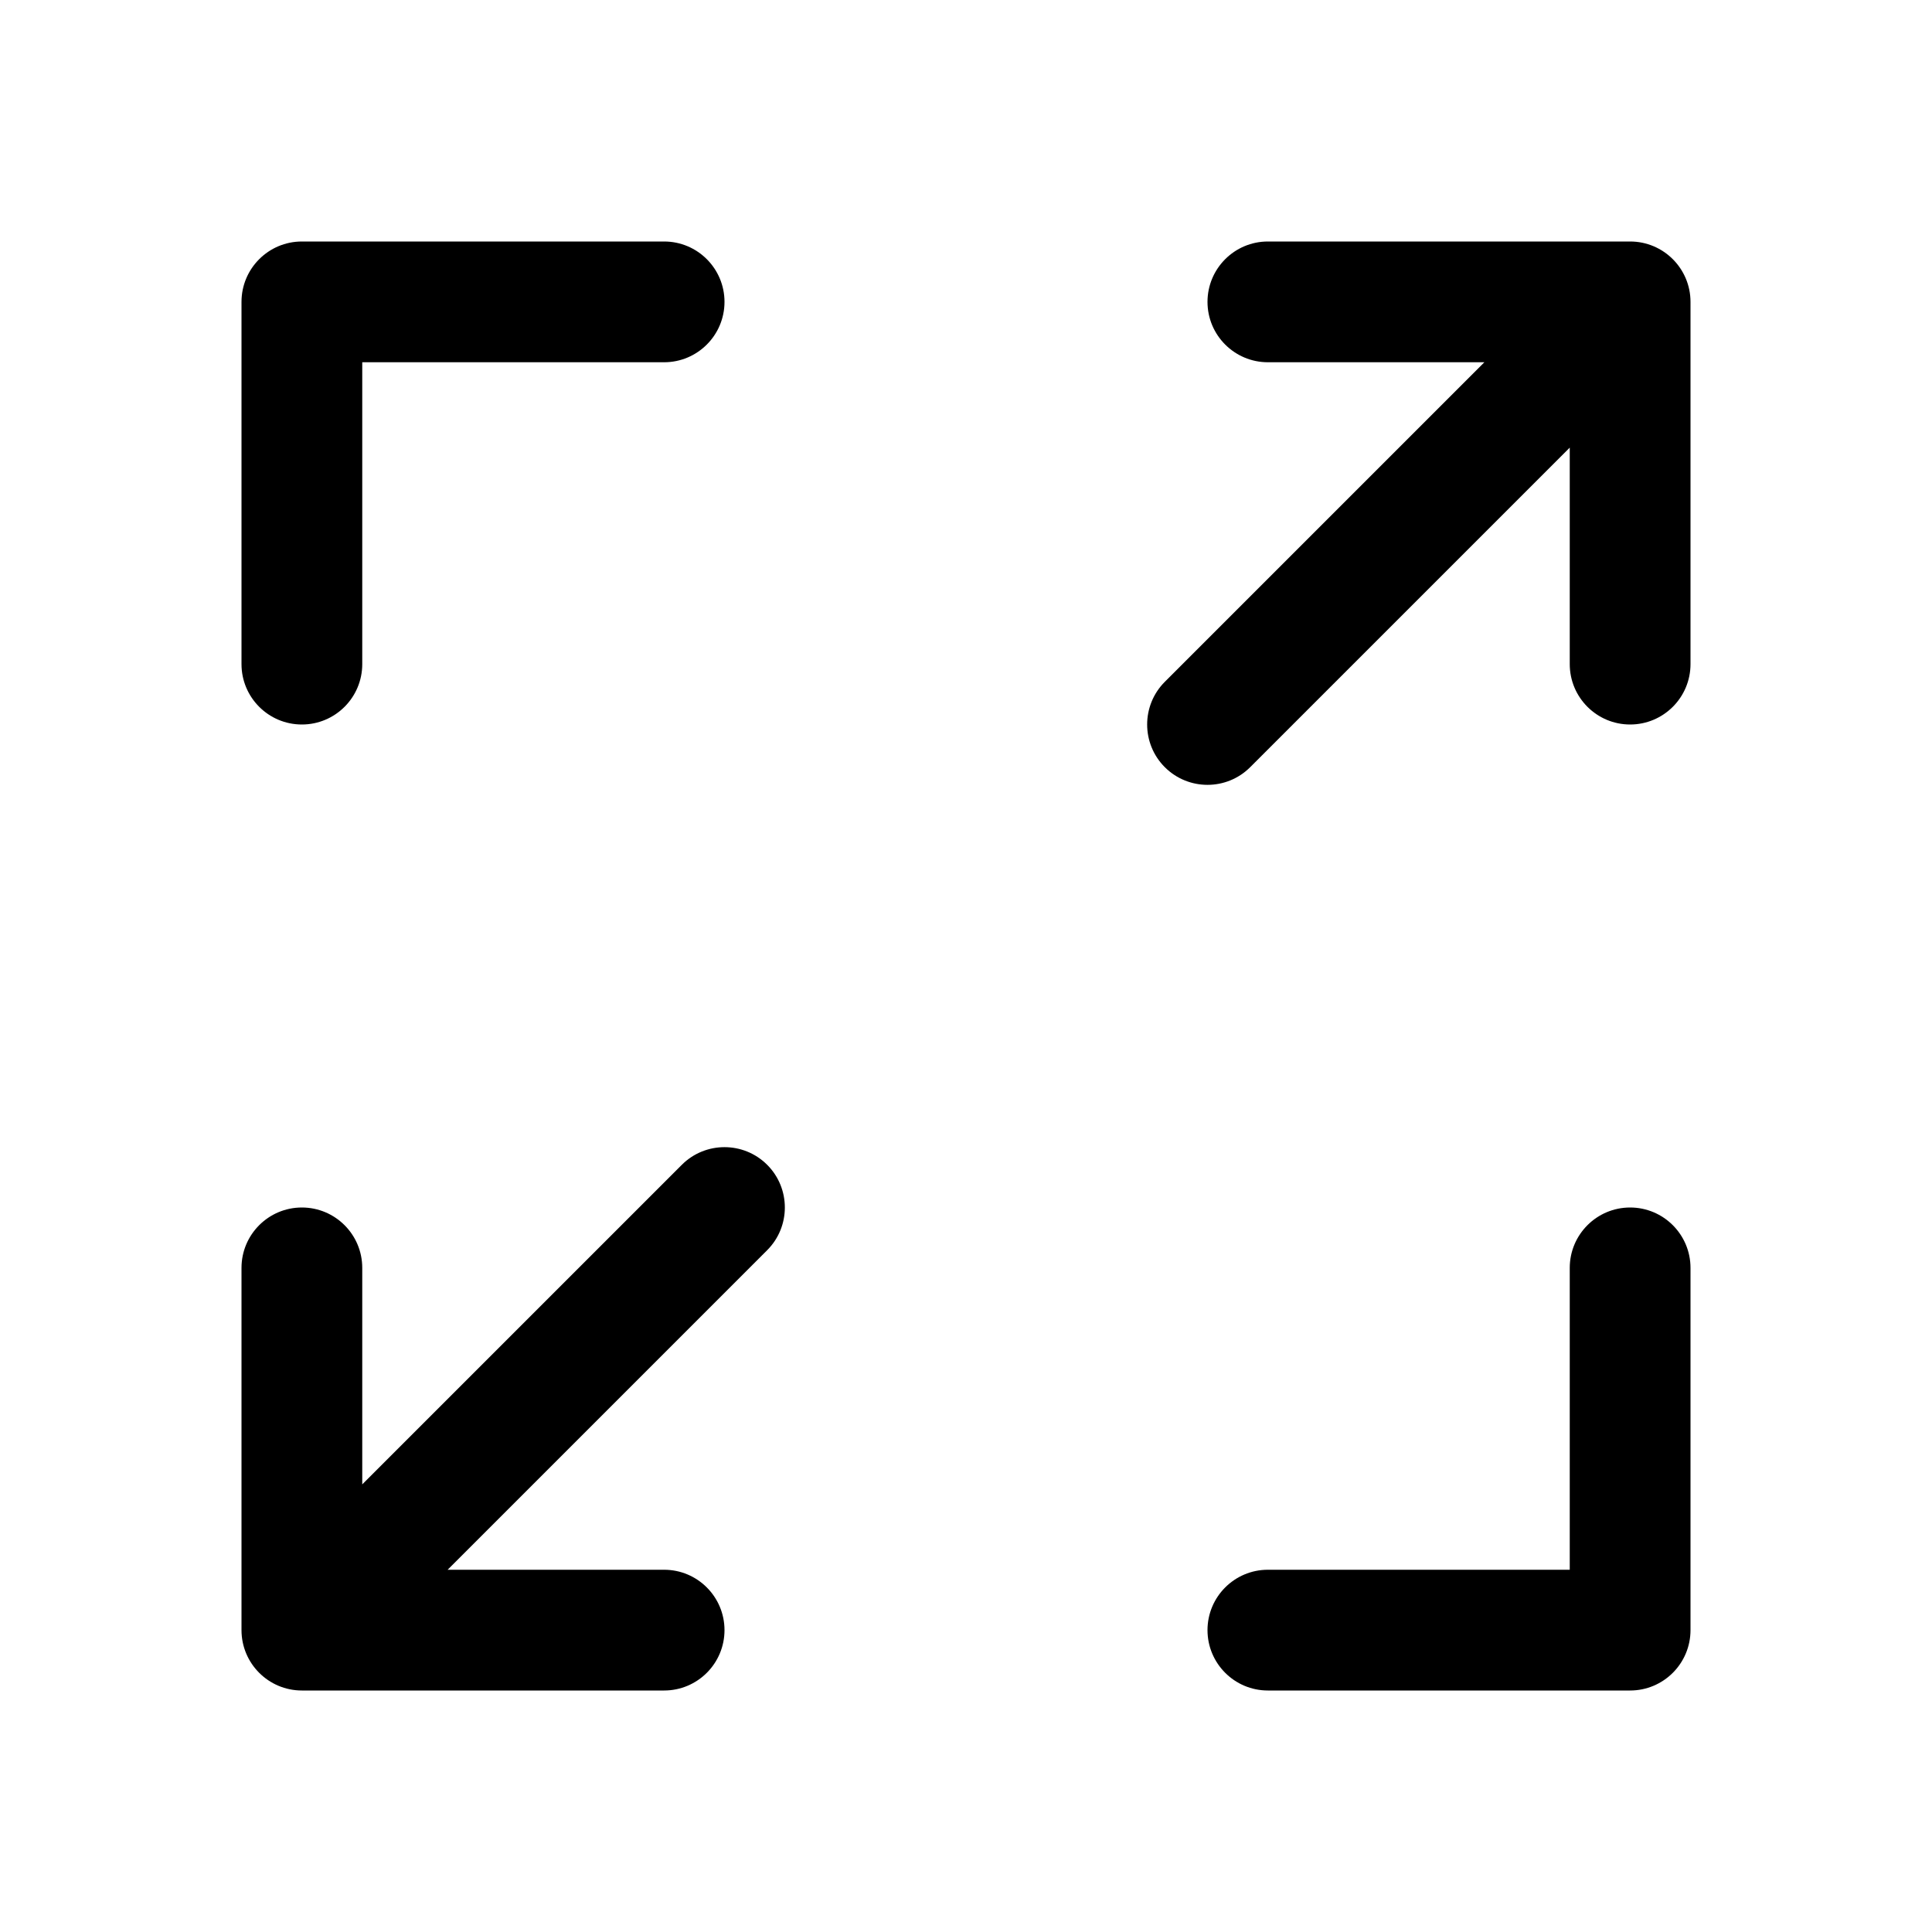
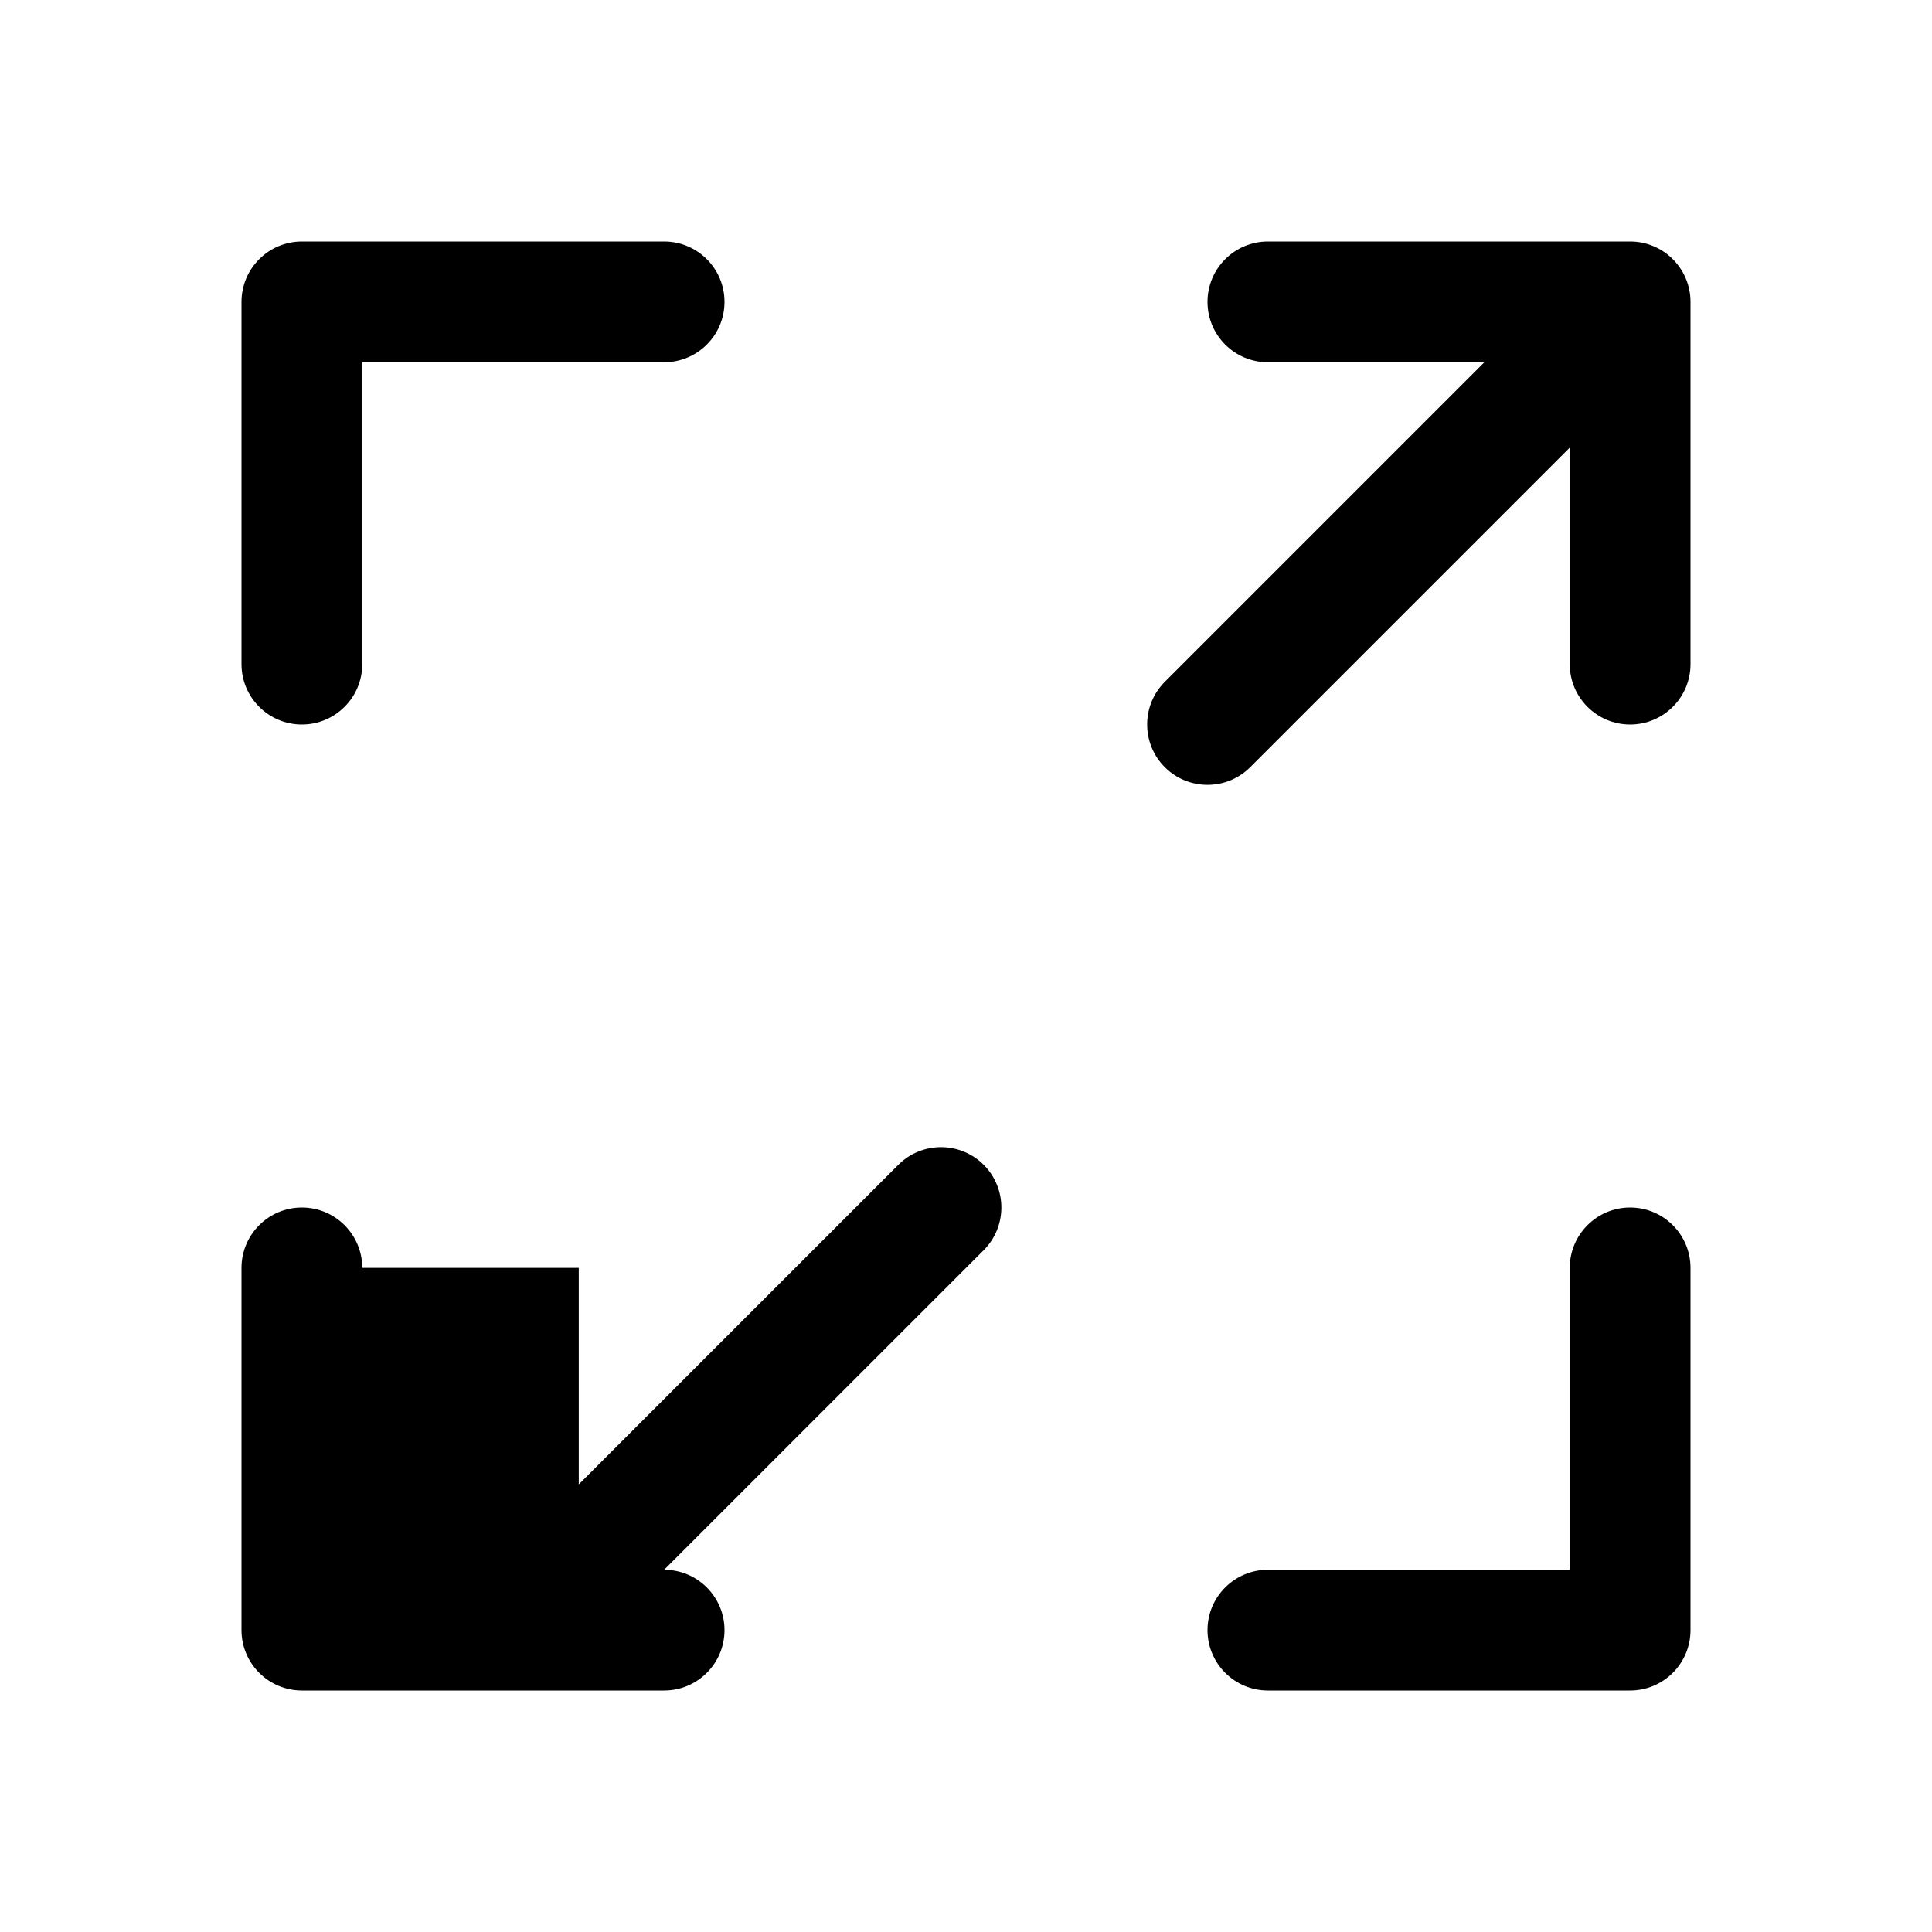
<svg xmlns="http://www.w3.org/2000/svg" version="1.1" width="32" height="32" viewBox="0 0 32 32">
-   <path fill="currentColor" d="M20 5c0-0.552 0.448-1 1-1h6c0.552 0 1 0.448 1 1v6c0 0.552-0.448 1-1 1s-1-0.448-1-1v-3.586l-5.293 5.293c-0.39 0.39-1.024 0.39-1.414 0s-0.39-1.024 0-1.414l5.293-5.293h-3.586c-0.552 0-1-0.448-1-1zM27 20c0.552 0 1 0.448 1 1v6c0 0.552-0.448 1-1 1h-6c-0.552 0-1-0.448-1-1s0.448-1 1-1h5v-5c0-0.552 0.448-1 1-1zM6 21c0-0.552-0.448-1-1-1s-1 0.448-1 1v6c0 0.552 0.448 1 1 1h6c0.552 0 1-0.448 1-1s-0.448-1-1-1h-3.586l5.293-5.293c0.39-0.39 0.39-1.024 0-1.414s-1.024-0.39-1.414 0l-5.293 5.293v-3.586zM4 5c0-0.552 0.448-1 1-1h6c0.552 0 1 0.448 1 1s-0.448 1-1 1h-5v5c0 0.552-0.448 1-1 1s-1-0.448-1-1v-6z" />
+   <path fill="currentColor" d="M20 5c0-0.552 0.448-1 1-1h6c0.552 0 1 0.448 1 1v6c0 0.552-0.448 1-1 1s-1-0.448-1-1v-3.586l-5.293 5.293c-0.39 0.39-1.024 0.39-1.414 0s-0.39-1.024 0-1.414l5.293-5.293h-3.586c-0.552 0-1-0.448-1-1zM27 20c0.552 0 1 0.448 1 1v6c0 0.552-0.448 1-1 1h-6c-0.552 0-1-0.448-1-1s0.448-1 1-1h5v-5c0-0.552 0.448-1 1-1zM6 21c0-0.552-0.448-1-1-1s-1 0.448-1 1v6c0 0.552 0.448 1 1 1h6c0.552 0 1-0.448 1-1s-0.448-1-1-1l5.293-5.293c0.39-0.39 0.39-1.024 0-1.414s-1.024-0.39-1.414 0l-5.293 5.293v-3.586zM4 5c0-0.552 0.448-1 1-1h6c0.552 0 1 0.448 1 1s-0.448 1-1 1h-5v5c0 0.552-0.448 1-1 1s-1-0.448-1-1v-6z" />
</svg>